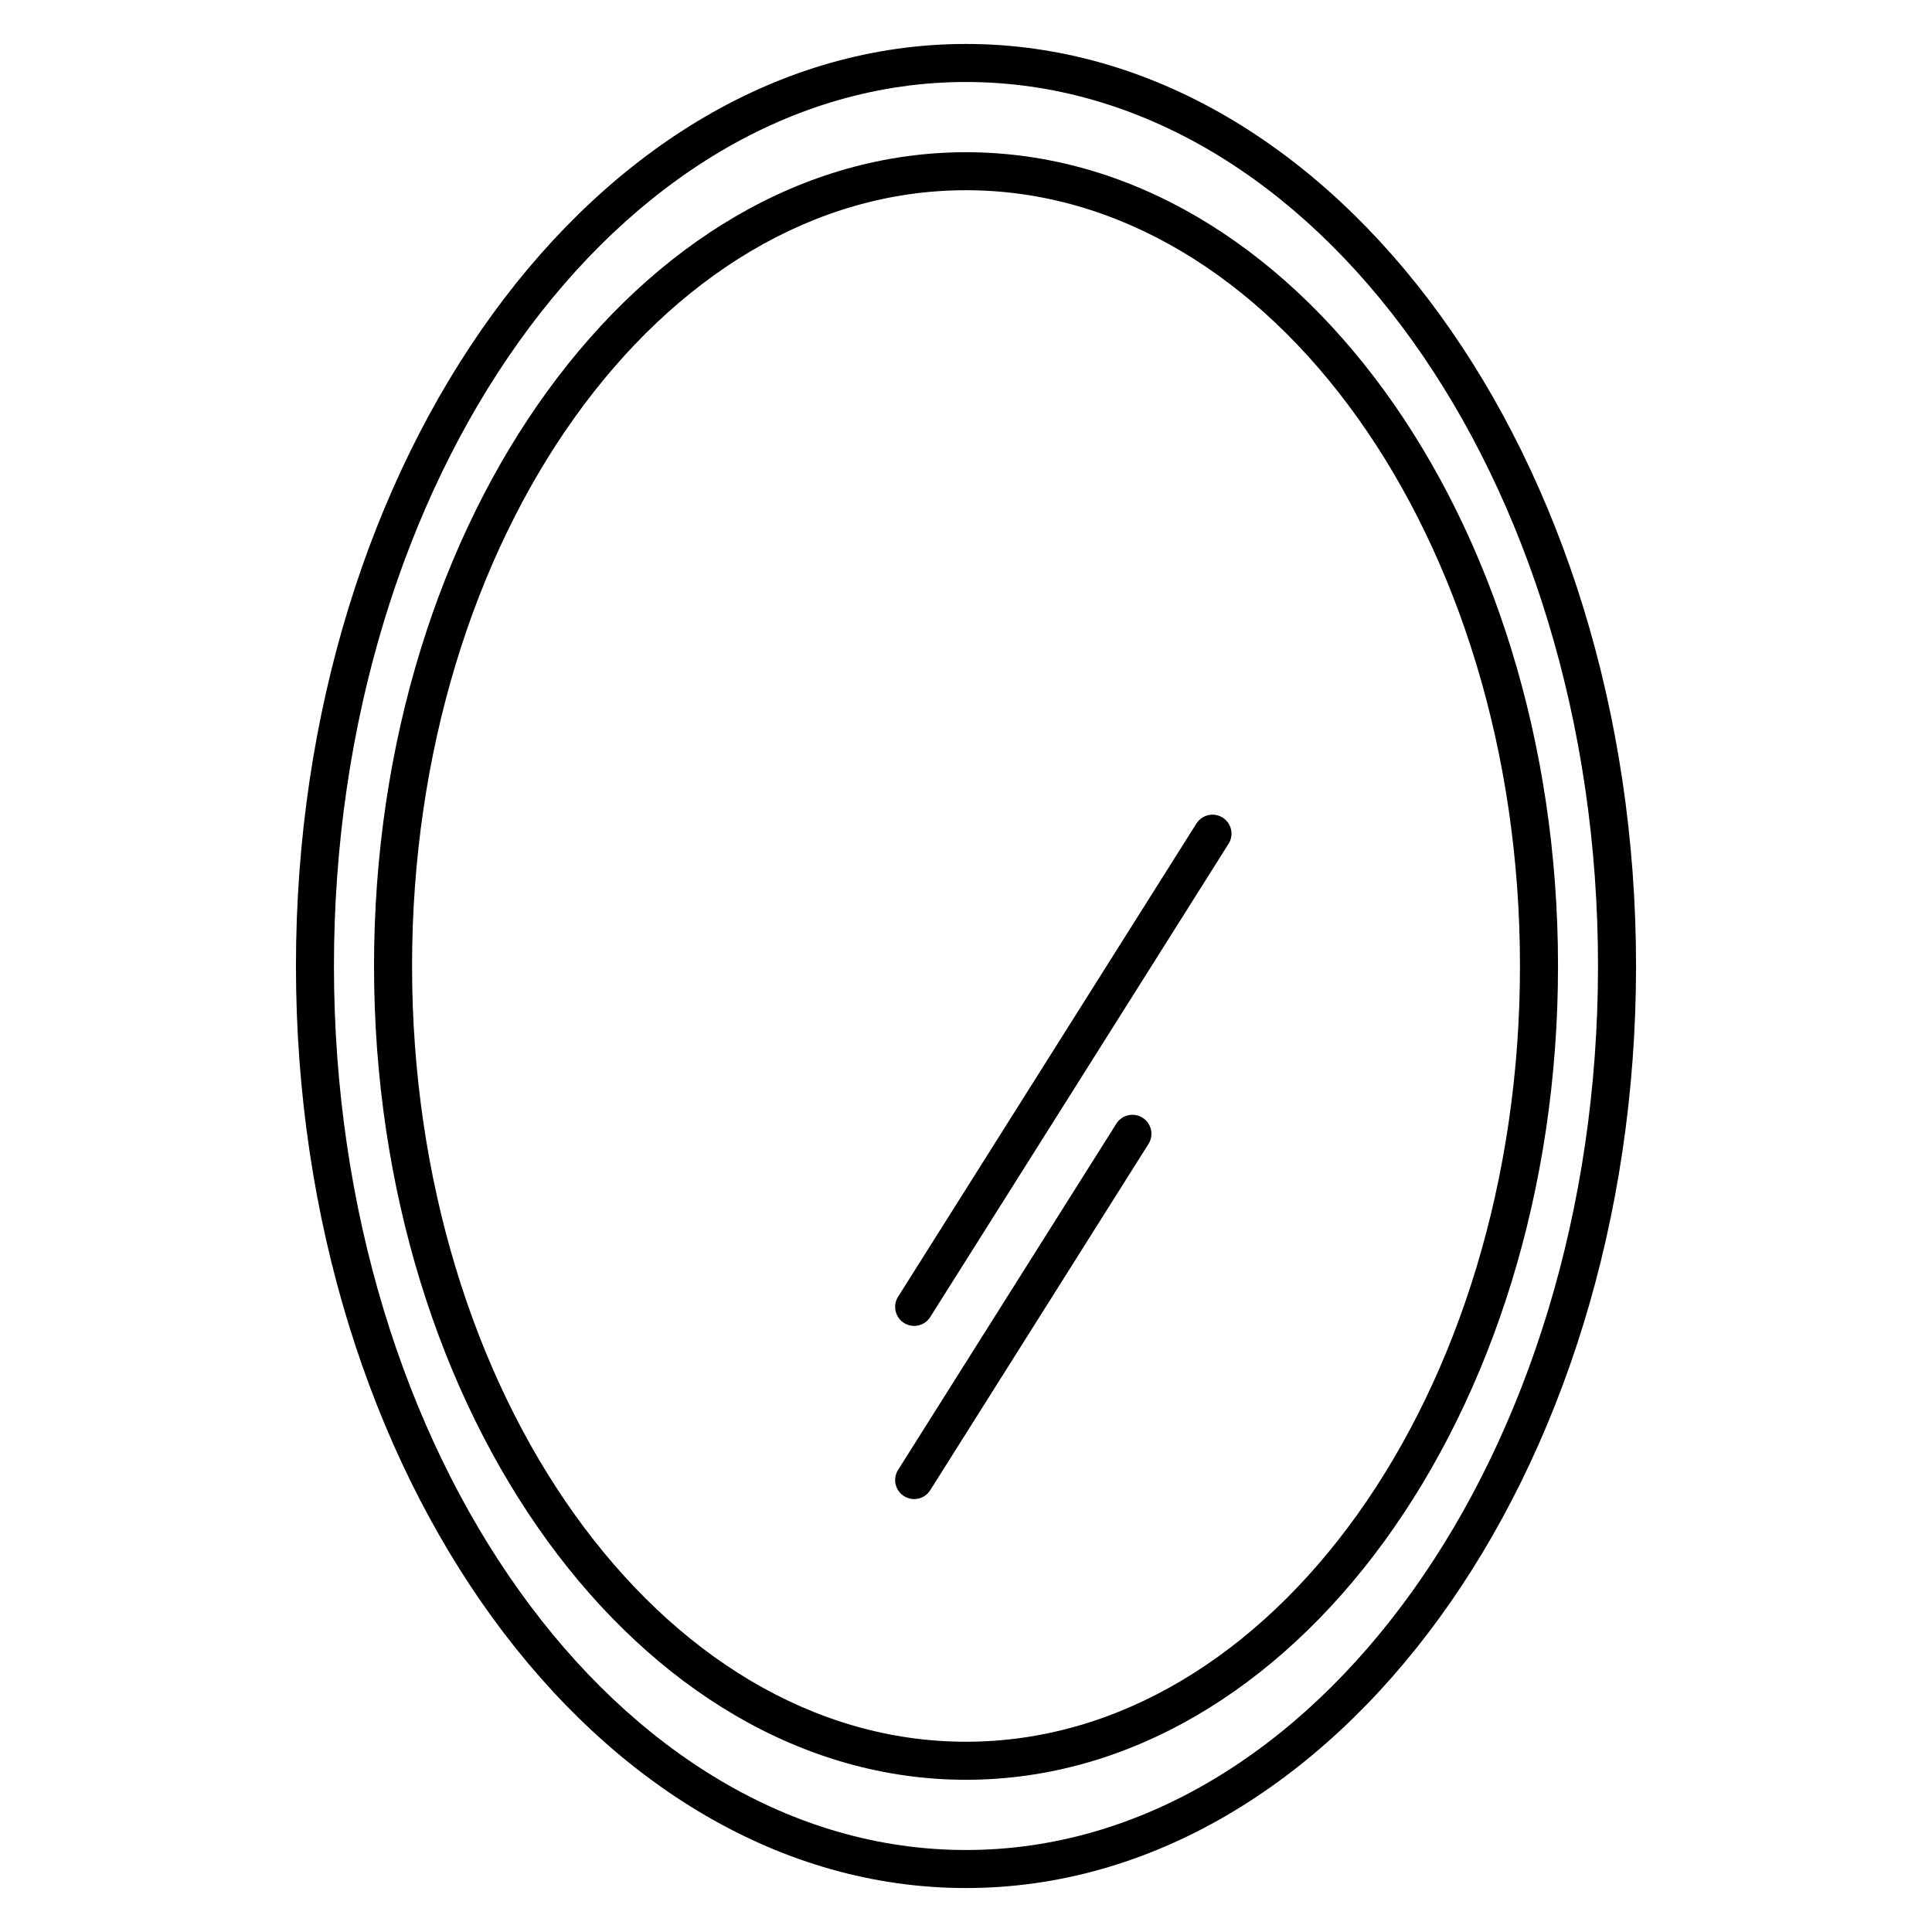
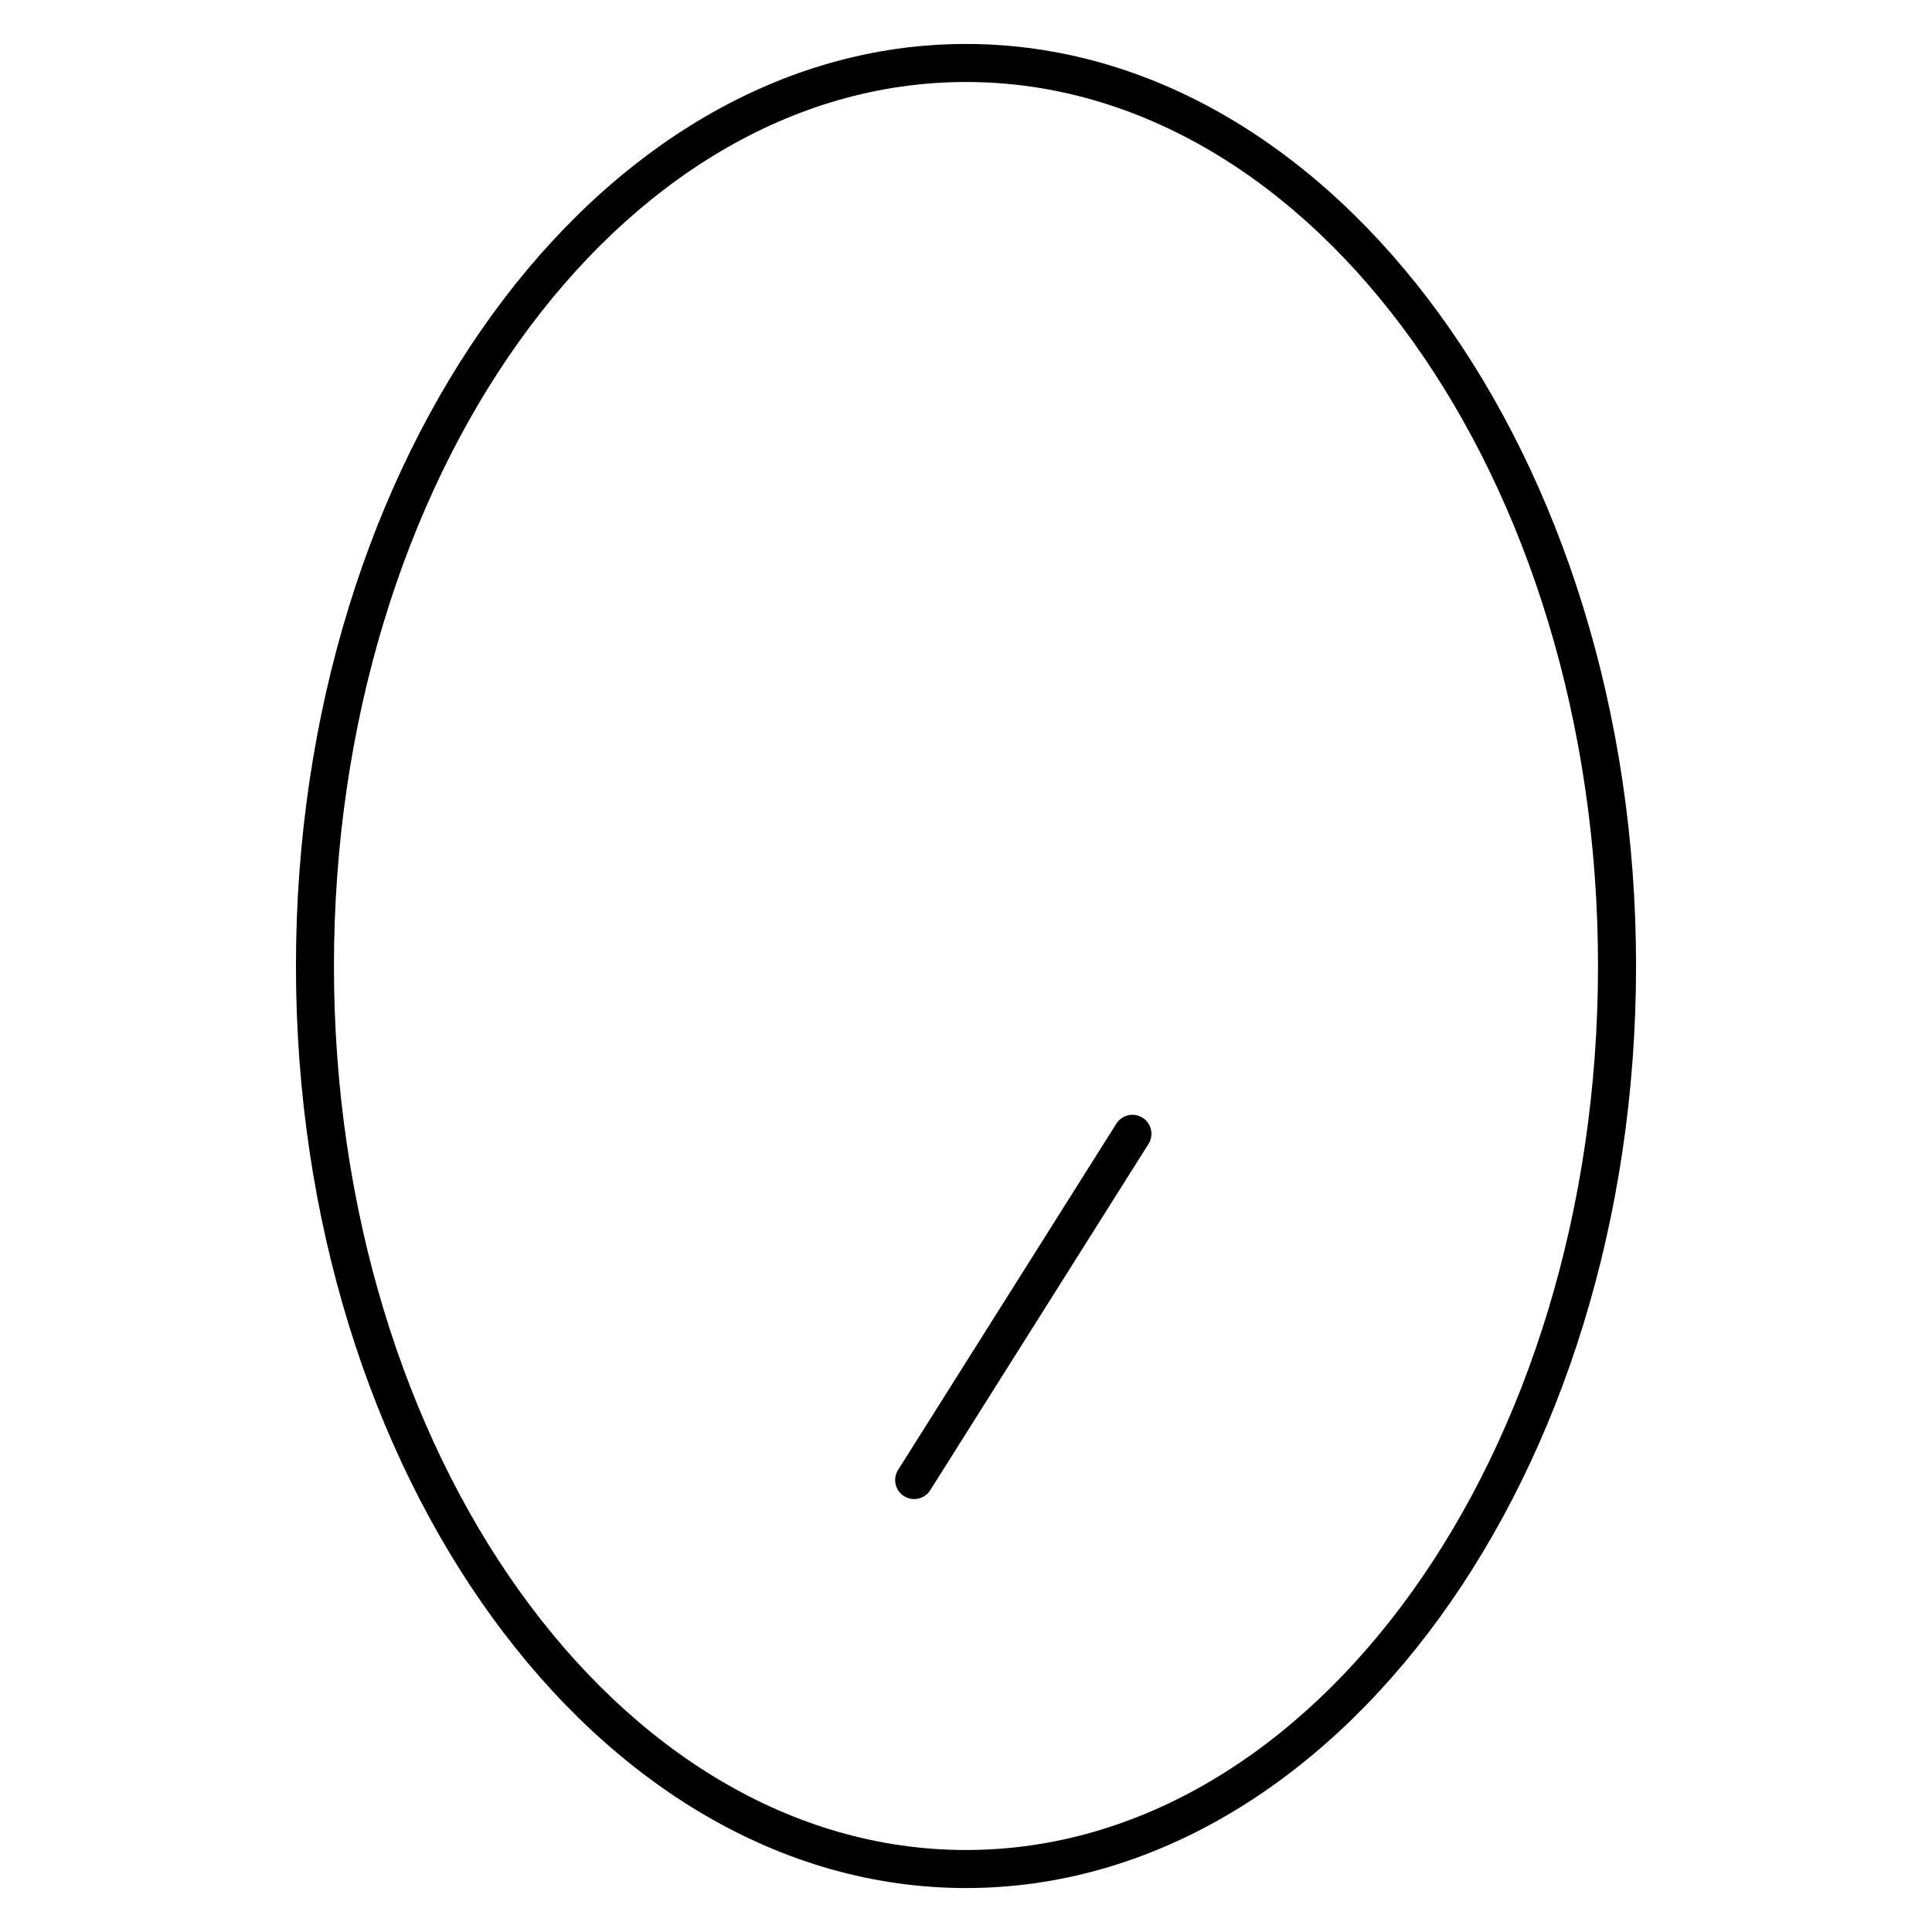
<svg xmlns="http://www.w3.org/2000/svg" fill="#000000" width="800px" height="800px" version="1.1" viewBox="144 144 512 512">
  <g>
-     <path d="m400 184.34c-86.504 0-156.88 96.742-156.88 215.66 0 118.91 70.379 215.66 156.88 215.66 86.508 0 156.89-96.742 156.89-215.66 0-118.92-70.383-215.66-156.89-215.66zm0 421.24c-80.949 0-146.8-92.223-146.8-205.58 0-113.36 65.855-205.59 146.8-205.59s146.81 92.227 146.81 205.59c0 113.36-65.863 205.58-146.81 205.58z" />
    <path d="m400 155.65c-97.918 0-177.57 109.61-177.57 244.35 0 134.73 79.656 244.35 177.57 244.35 97.914 0 177.57-109.62 177.57-244.35 0-134.73-79.652-244.35-177.57-244.35zm0 478.62c-92.359 0-167.5-105.09-167.5-234.27s75.137-234.27 167.5-234.27c92.352 0 167.49 105.09 167.49 234.27-0.004 129.18-75.141 234.27-167.49 234.27z" />
-     <path d="m468.01 360.67c-2.344-1.48-5.461-0.781-6.949 1.578l-79.062 125.41c-1.48 2.352-0.777 5.465 1.578 6.949 0.836 0.523 1.762 0.777 2.68 0.777 1.672 0 3.309-0.832 4.266-2.352l79.062-125.42c1.484-2.356 0.777-5.465-1.574-6.945z" />
    <path d="m446.79 440.21c-2.359-1.484-5.465-0.777-6.949 1.578l-57.844 91.762c-1.48 2.352-0.777 5.465 1.578 6.949 0.836 0.523 1.762 0.777 2.68 0.777 1.672 0 3.309-0.832 4.266-2.352l57.844-91.766c1.488-2.348 0.777-5.469-1.574-6.949z" />
  </g>
</svg>